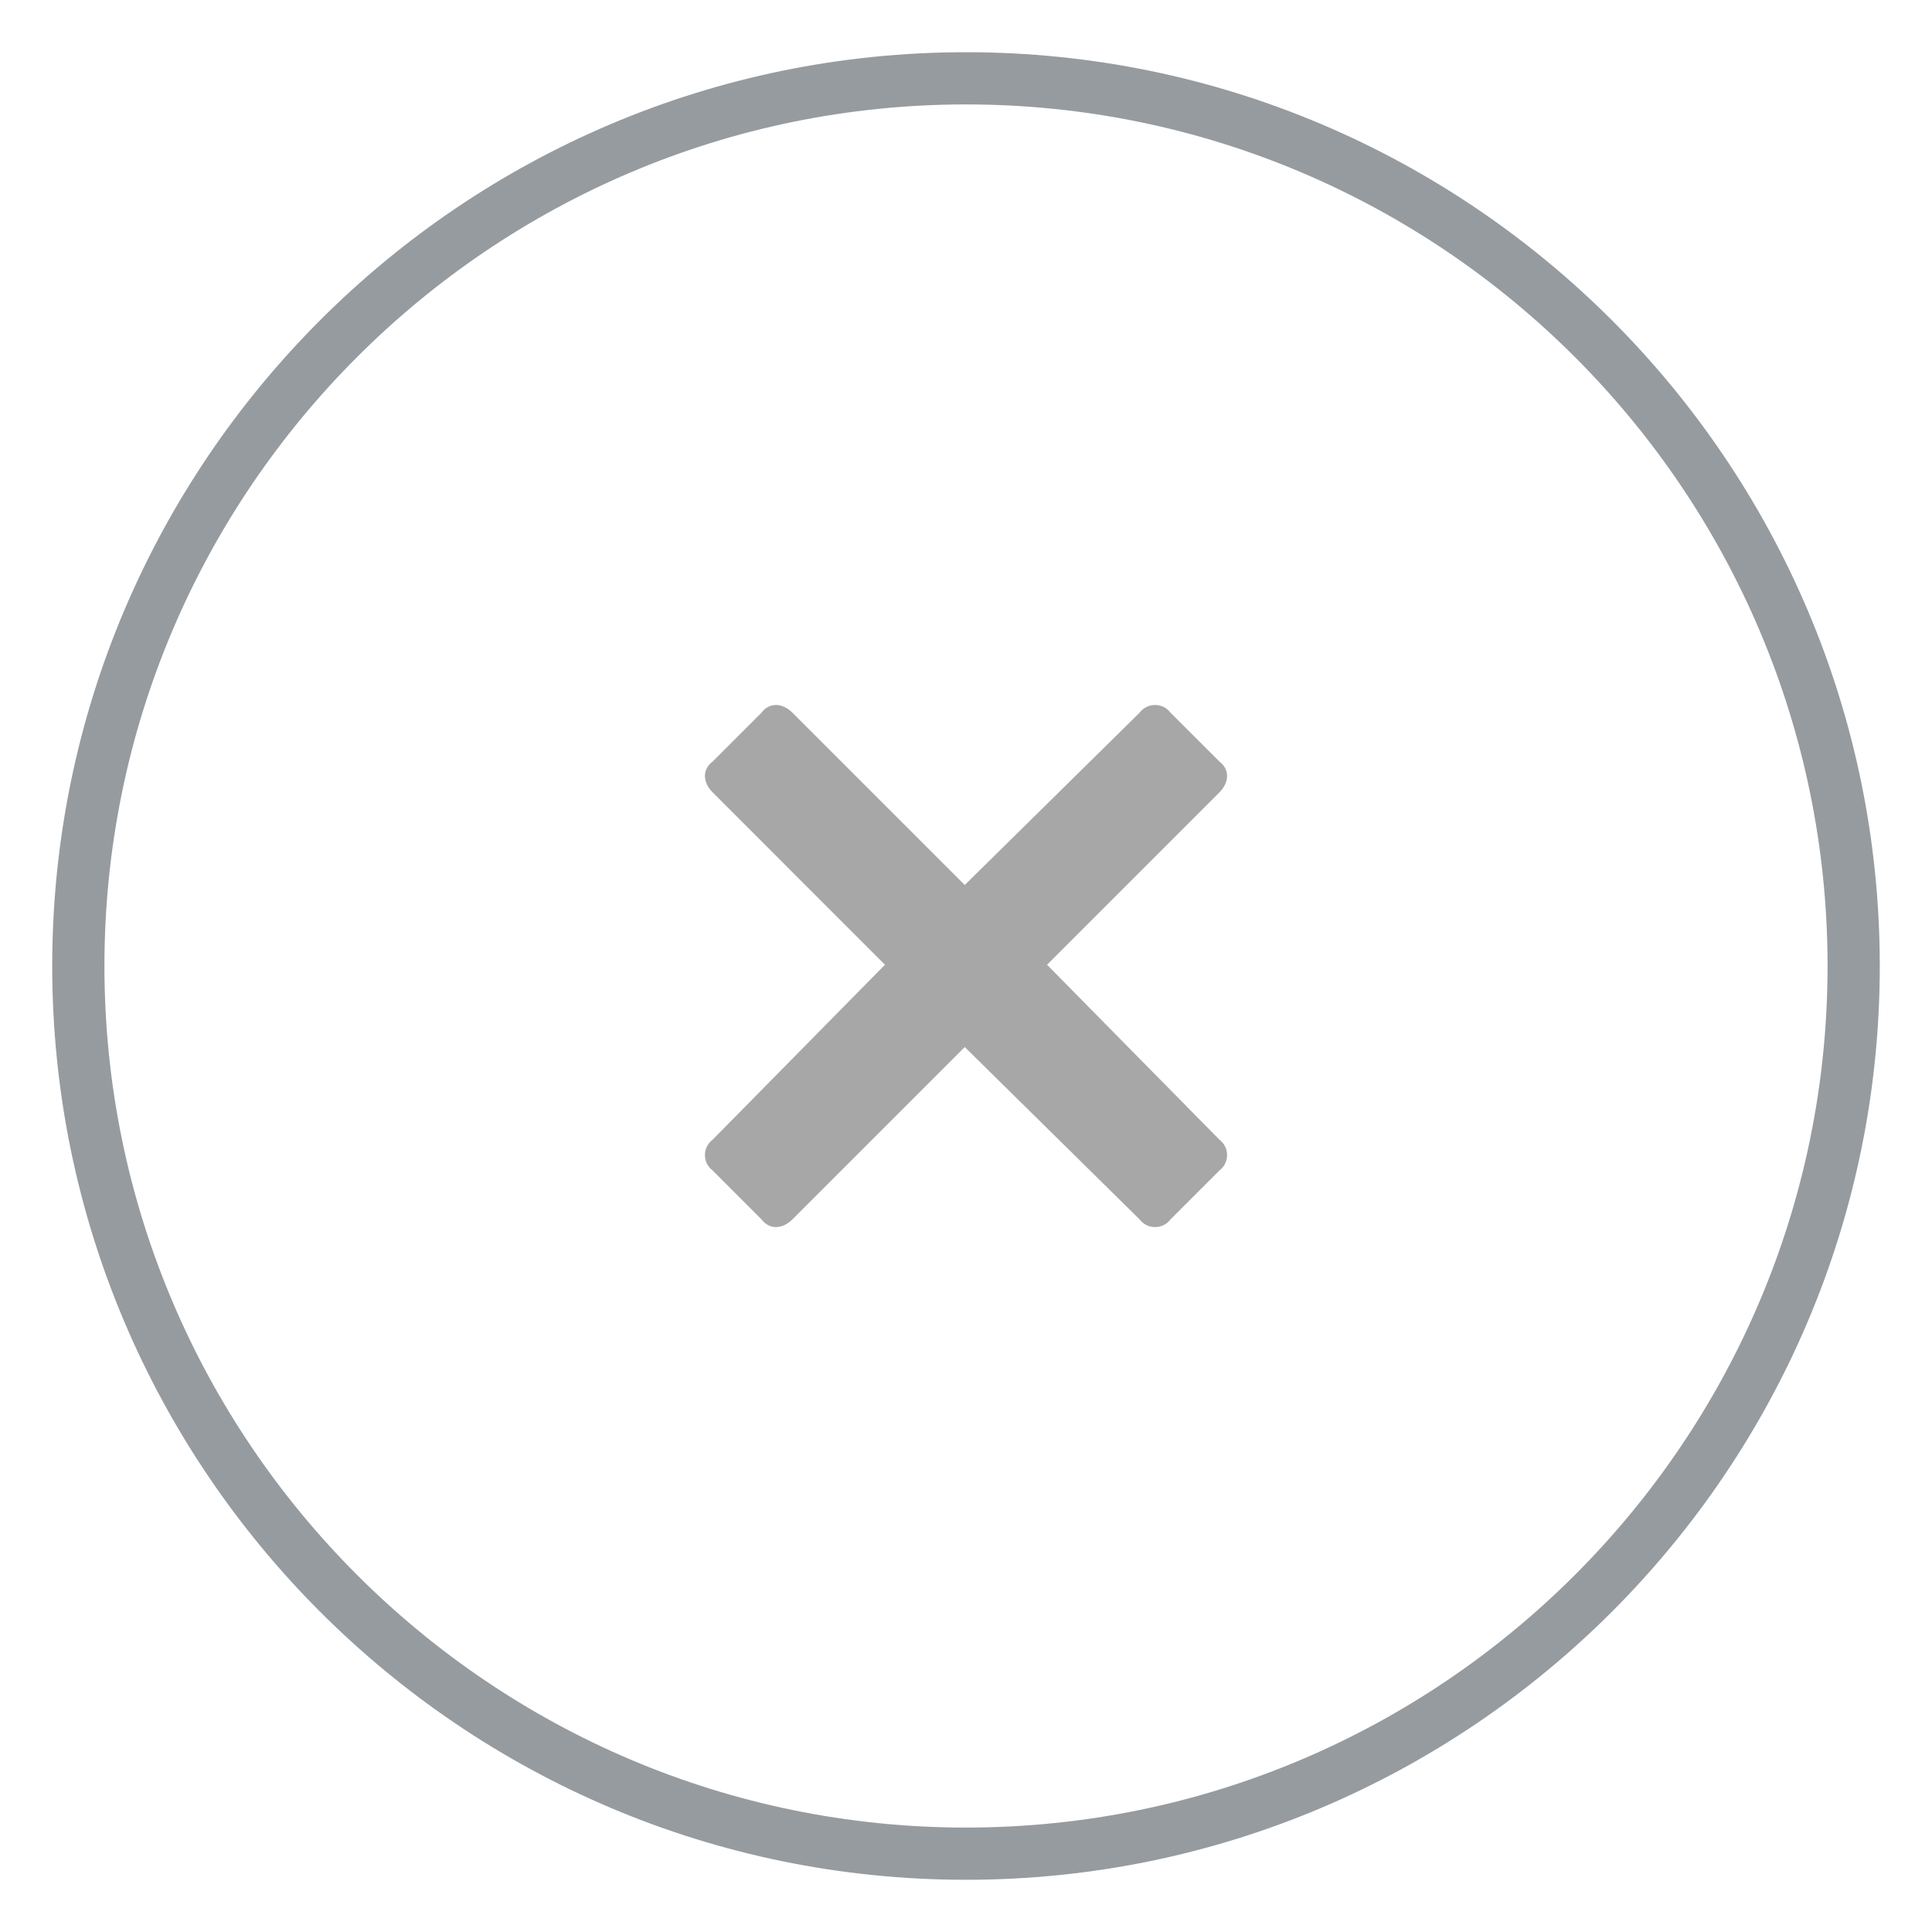
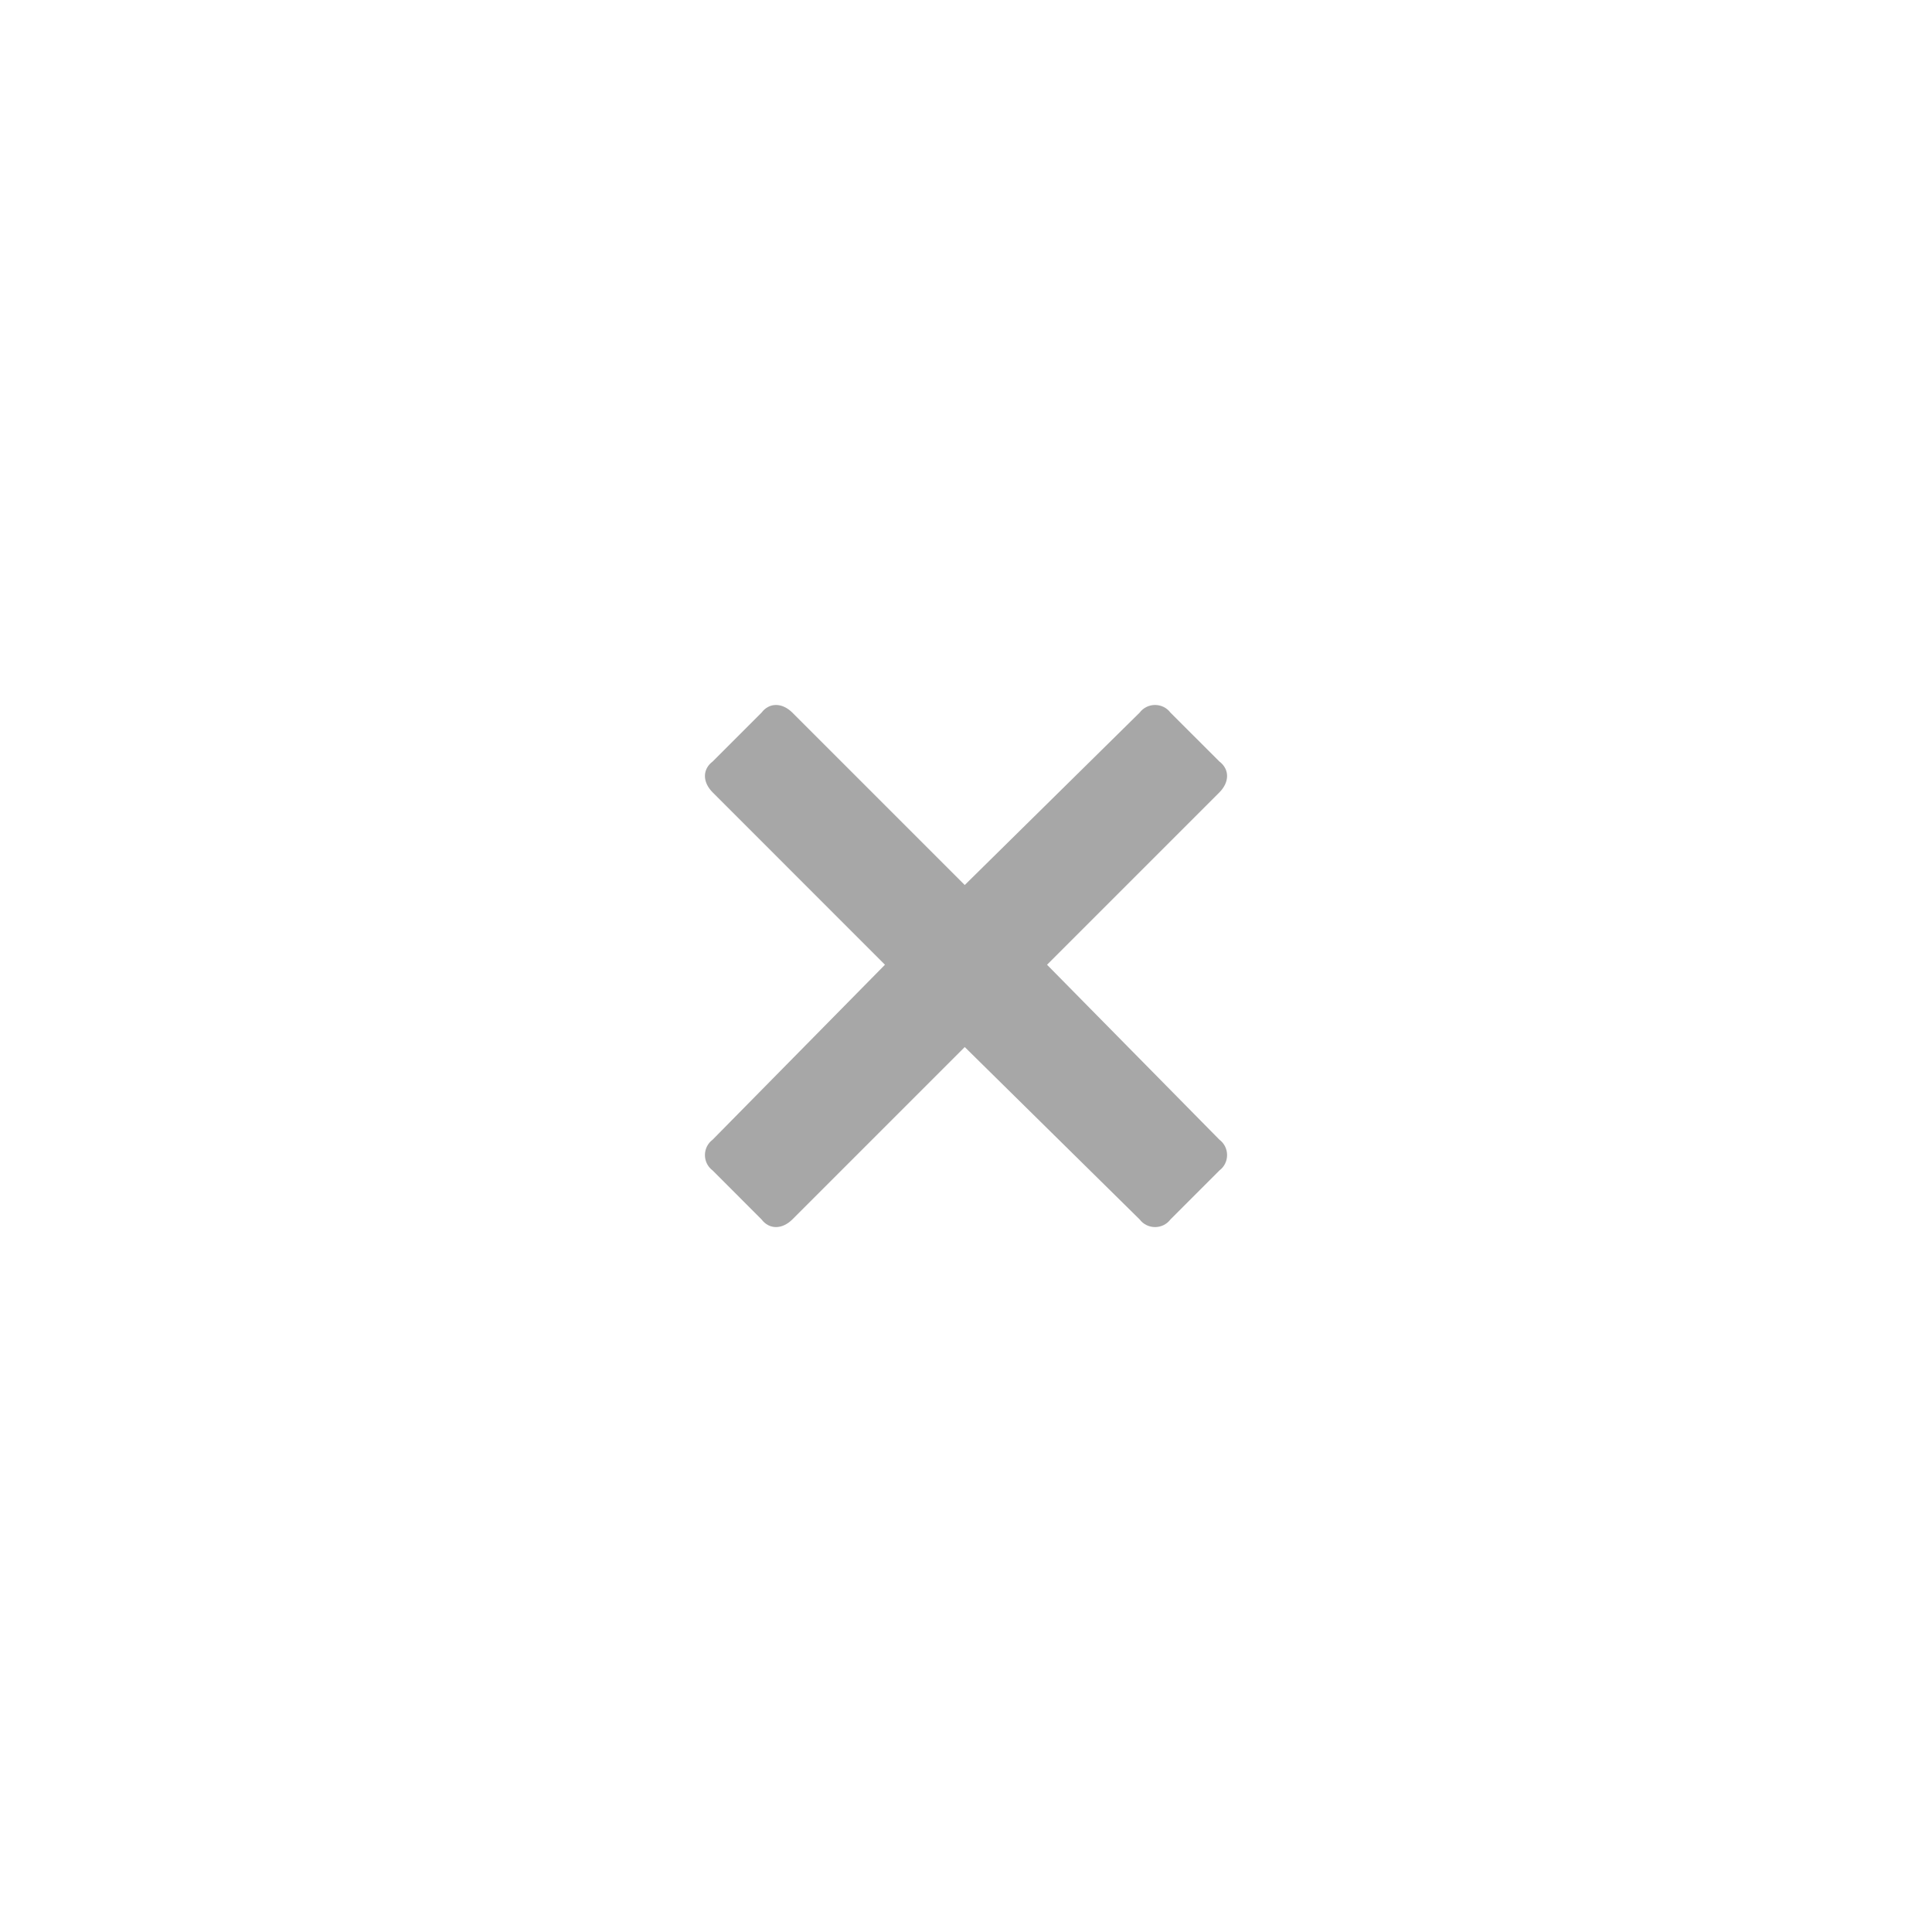
<svg xmlns="http://www.w3.org/2000/svg" width="37px" height="37px" viewBox="0 0 37 37" version="1.1">
  <title>icn_nonfilled_close</title>
  <desc>Created with Sketch.</desc>
  <defs />
  <g id="icn_nonfilled_close" stroke="none" stroke-width="1" fill="none" fill-rule="evenodd">
    <g id="Group-9" transform="translate(1, 1)">
-       <path d="M17.5,1 C8.402,1 1,8.402 1,17.5 C1,26.598 8.402,34 17.5,34 C26.598,34 34,26.598 34,17.5 C34,8.402 26.598,1 17.5,1 M17.5,35 C7.851,35 0,27.149 0,17.5 C0,7.851 7.851,0 17.5,0 C27.149,0 35,7.851 35,17.5 C35,27.149 27.149,35 17.5,35" id="Fill-1" fill="#969BA0" />
      <path d="M19.052,17.476 L22.353,14.175 C22.549,13.978 22.549,13.732 22.353,13.584 L21.416,12.648 C21.269,12.452 20.973,12.452 20.825,12.648 L17.476,15.949 L14.175,12.648 C13.978,12.452 13.732,12.452 13.584,12.648 L12.648,13.584 C12.451,13.732 12.451,13.978 12.648,14.175 L15.948,17.476 L12.648,20.826 C12.451,20.973 12.451,21.269 12.648,21.416 L13.584,22.353 C13.732,22.549 13.978,22.549 14.175,22.353 L17.476,19.052 L20.825,22.353 C20.973,22.549 21.269,22.549 21.416,22.353 L22.353,21.416 C22.549,21.269 22.549,20.973 22.353,20.826 L19.052,17.476 Z" id="Fill-3" fill="#A7A7A7" />
    </g>
  </g>
</svg>